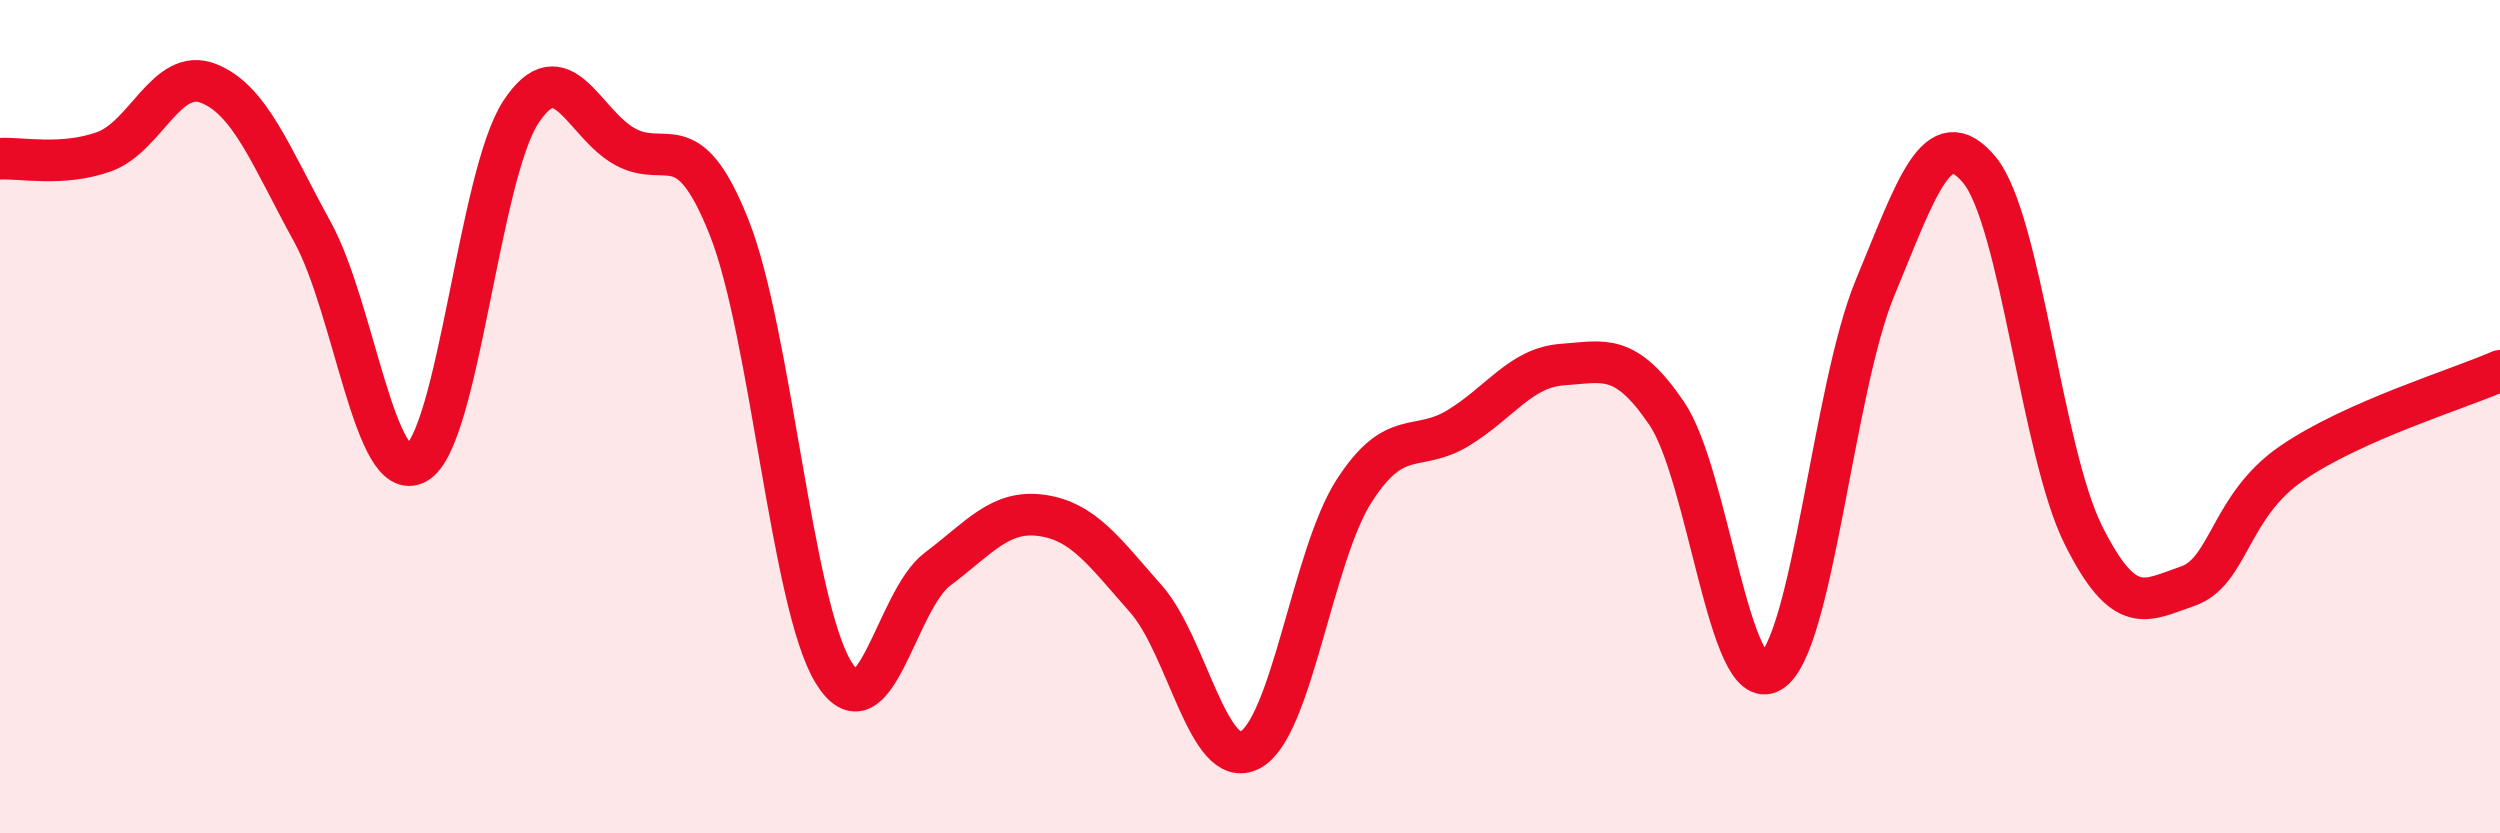
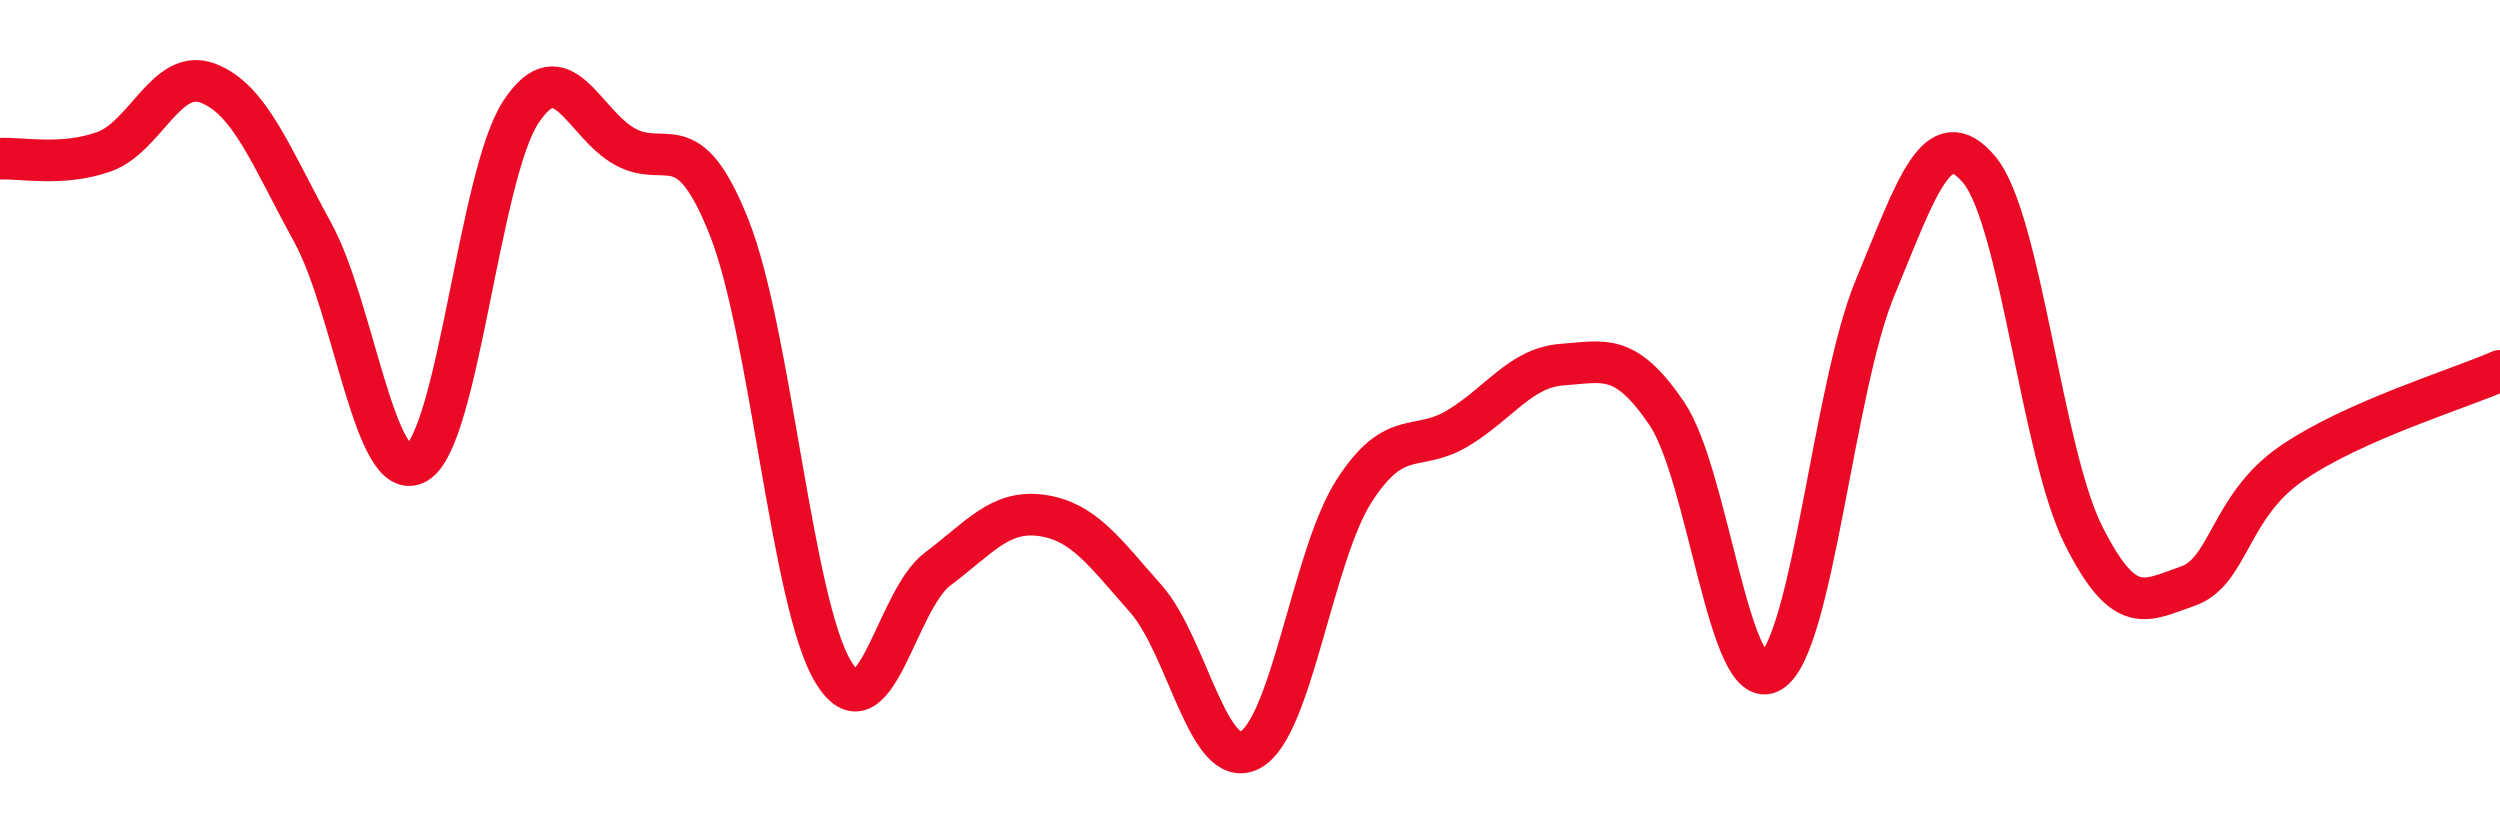
<svg xmlns="http://www.w3.org/2000/svg" width="60" height="20" viewBox="0 0 60 20">
-   <path d="M 0,3.81 C 0.5,3.78 1.5,4 2.5,3.64 C 3.5,3.28 4,1.61 5,2 C 6,2.39 6.5,3.75 7.5,5.57 C 8.5,7.39 9,11.69 10,11.11 C 11,10.53 11.5,4.21 12.5,2.69 C 13.5,1.17 14,2.97 15,3.52 C 16,4.07 16.5,2.94 17.5,5.46 C 18.5,7.98 19,14.49 20,16.13 C 21,17.77 21.5,14.41 22.5,13.66 C 23.5,12.91 24,12.23 25,12.37 C 26,12.51 26.5,13.24 27.5,14.37 C 28.5,15.5 29,18.52 30,18 C 31,17.48 31.5,13.33 32.5,11.78 C 33.5,10.23 34,10.88 35,10.27 C 36,9.66 36.5,8.82 37.5,8.75 C 38.5,8.68 39,8.45 40,9.92 C 41,11.39 41.5,16.72 42.5,16.12 C 43.5,15.52 44,9.32 45,6.91 C 46,4.5 46.5,2.88 47.5,4.07 C 48.5,5.26 49,10.84 50,12.84 C 51,14.84 51.5,14.41 52.5,14.07 C 53.5,13.73 53.5,12.15 55,11.12 C 56.5,10.09 59,9.34 60,8.9L60 20L0 20Z" fill="#EB0A25" opacity="0.1" stroke-linecap="round" stroke-linejoin="round" />
  <path d="M 0,3.81 C 0.5,3.78 1.5,4 2.5,3.64 C 3.5,3.28 4,1.61 5,2 C 6,2.39 6.5,3.75 7.5,5.57 C 8.5,7.39 9,11.69 10,11.11 C 11,10.53 11.5,4.21 12.5,2.69 C 13.5,1.17 14,2.97 15,3.52 C 16,4.07 16.5,2.94 17.5,5.46 C 18.5,7.98 19,14.49 20,16.13 C 21,17.77 21.5,14.41 22.5,13.66 C 23.5,12.91 24,12.23 25,12.37 C 26,12.51 26.5,13.24 27.5,14.37 C 28.5,15.5 29,18.52 30,18 C 31,17.48 31.5,13.33 32.5,11.78 C 33.5,10.23 34,10.88 35,10.27 C 36,9.66 36.5,8.82 37.5,8.75 C 38.5,8.68 39,8.45 40,9.92 C 41,11.39 41.5,16.72 42.5,16.12 C 43.5,15.52 44,9.32 45,6.91 C 46,4.5 46.5,2.88 47.5,4.07 C 48.5,5.26 49,10.84 50,12.84 C 51,14.84 51.5,14.41 52.5,14.07 C 53.5,13.73 53.5,12.15 55,11.12 C 56.5,10.09 59,9.34 60,8.9" stroke="#EB0A25" stroke-width="1" fill="none" stroke-linecap="round" stroke-linejoin="round" />
</svg>